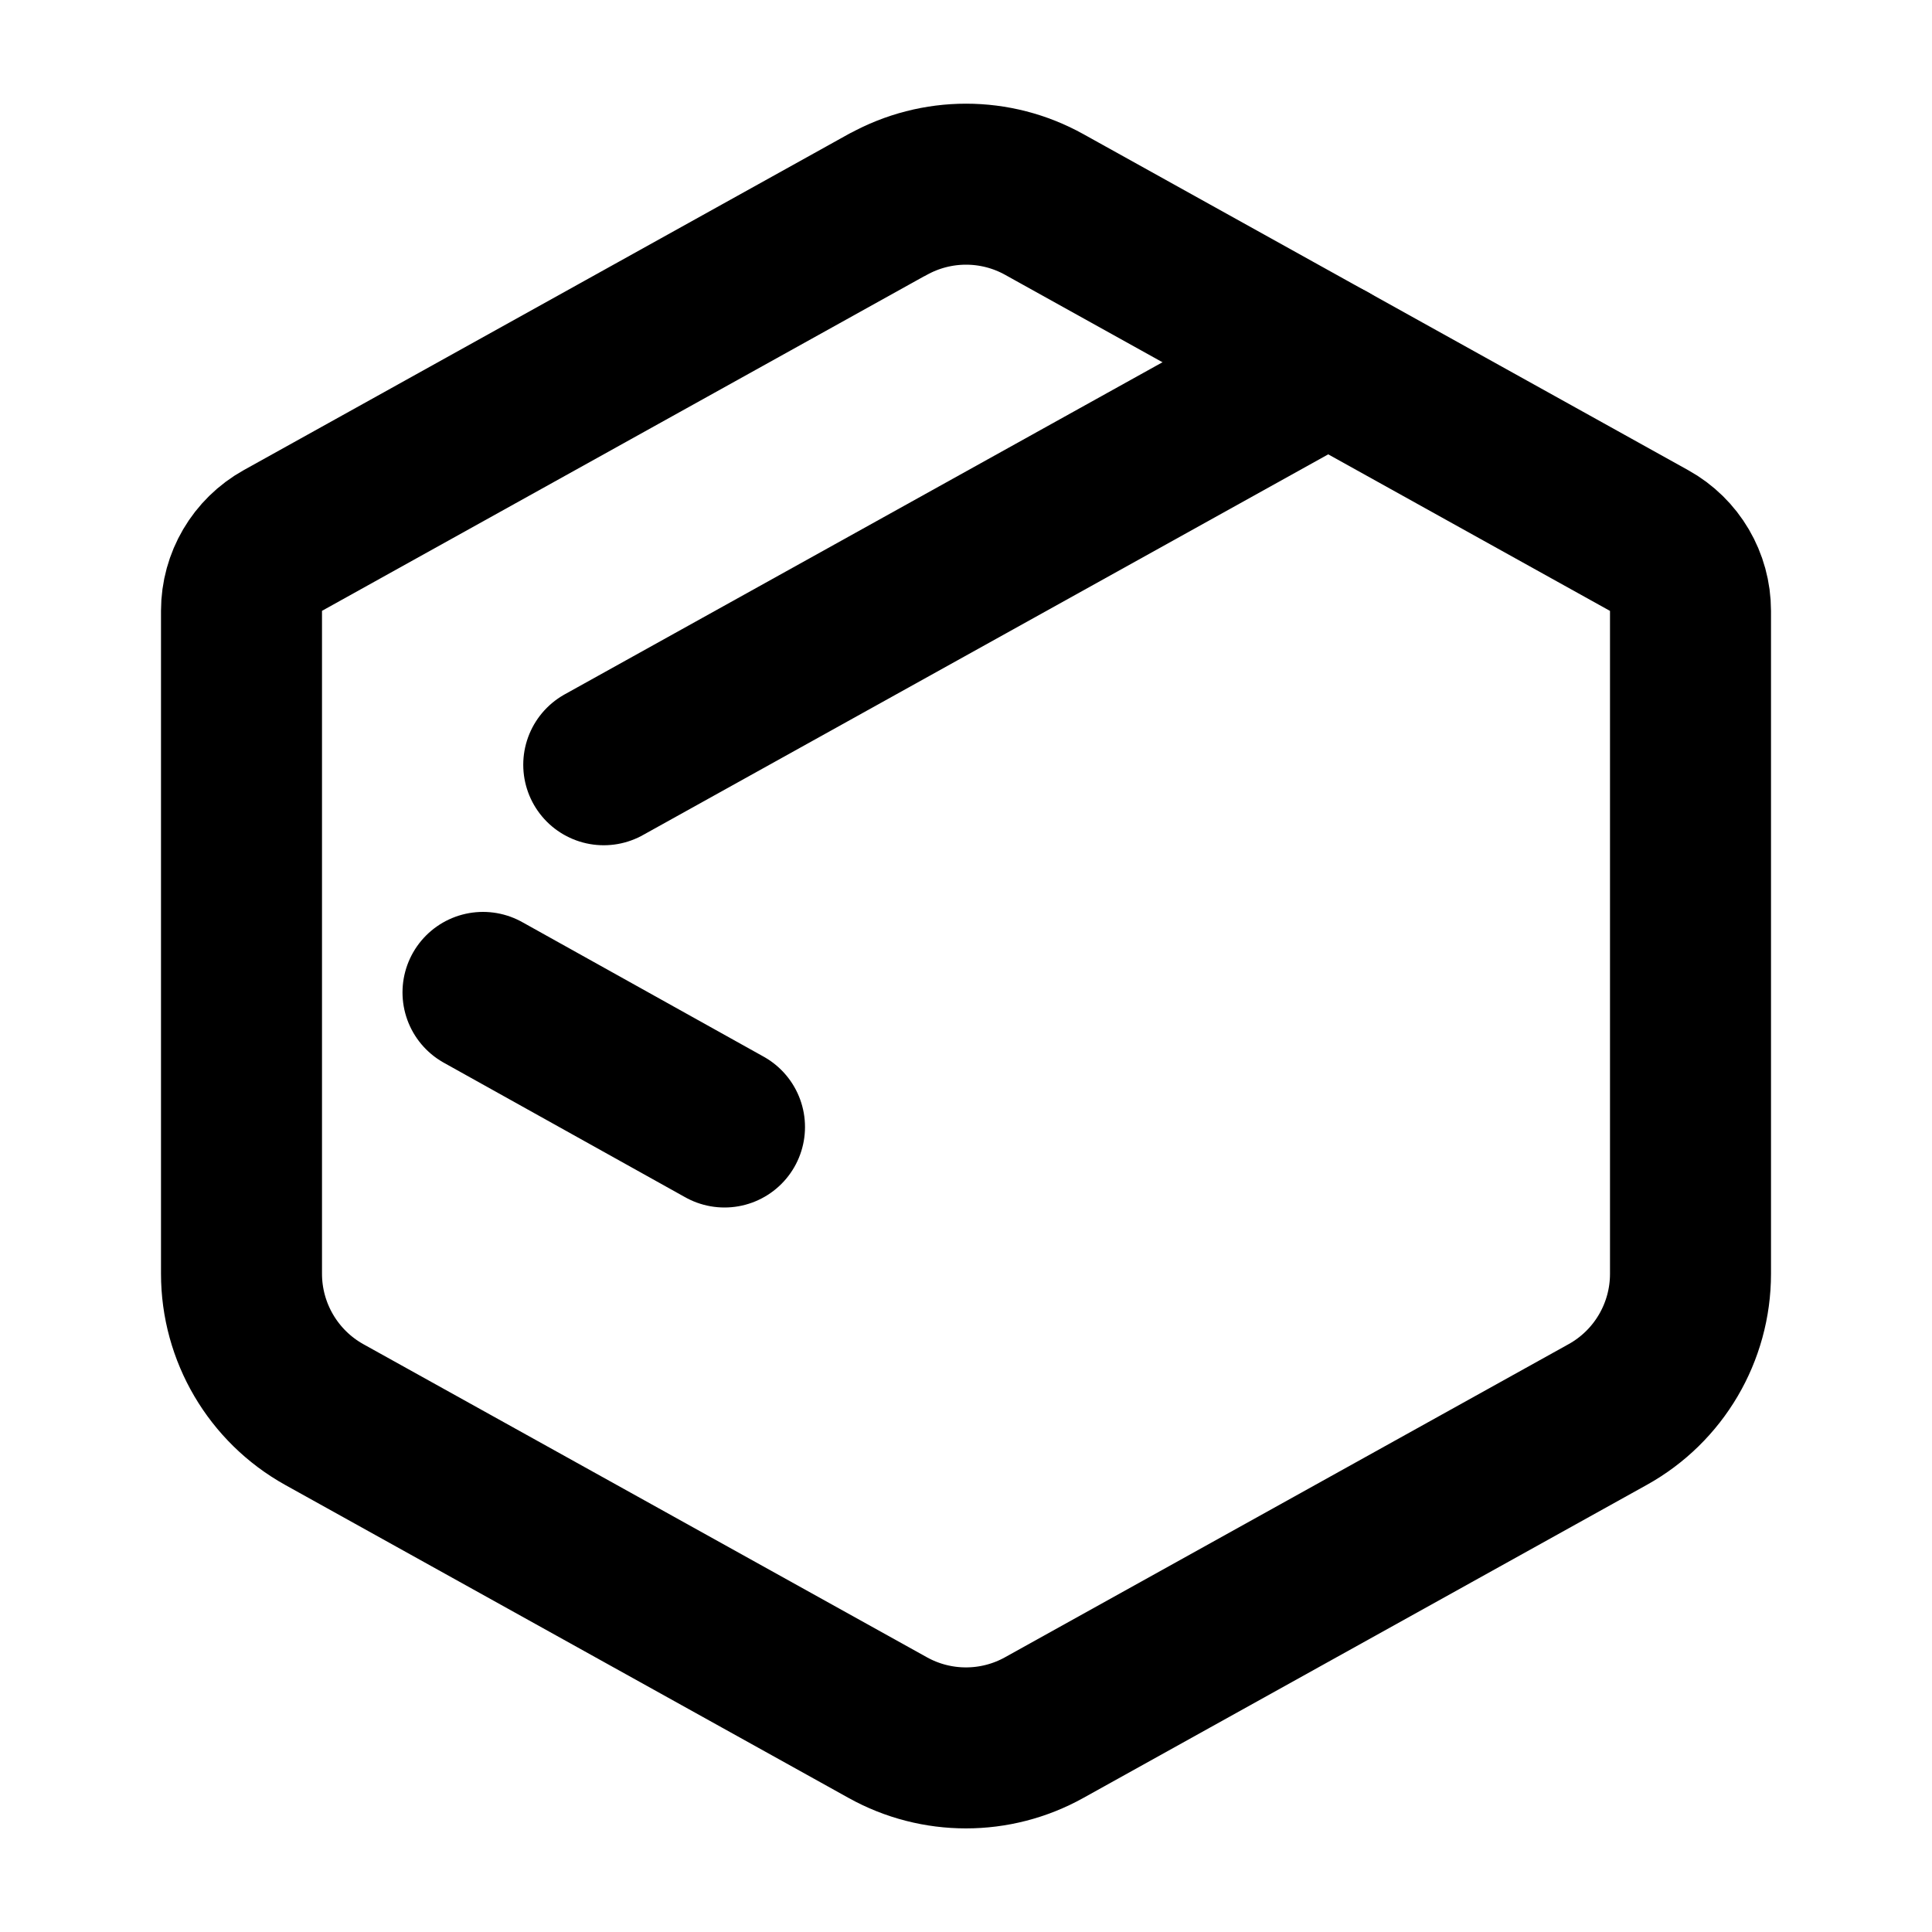
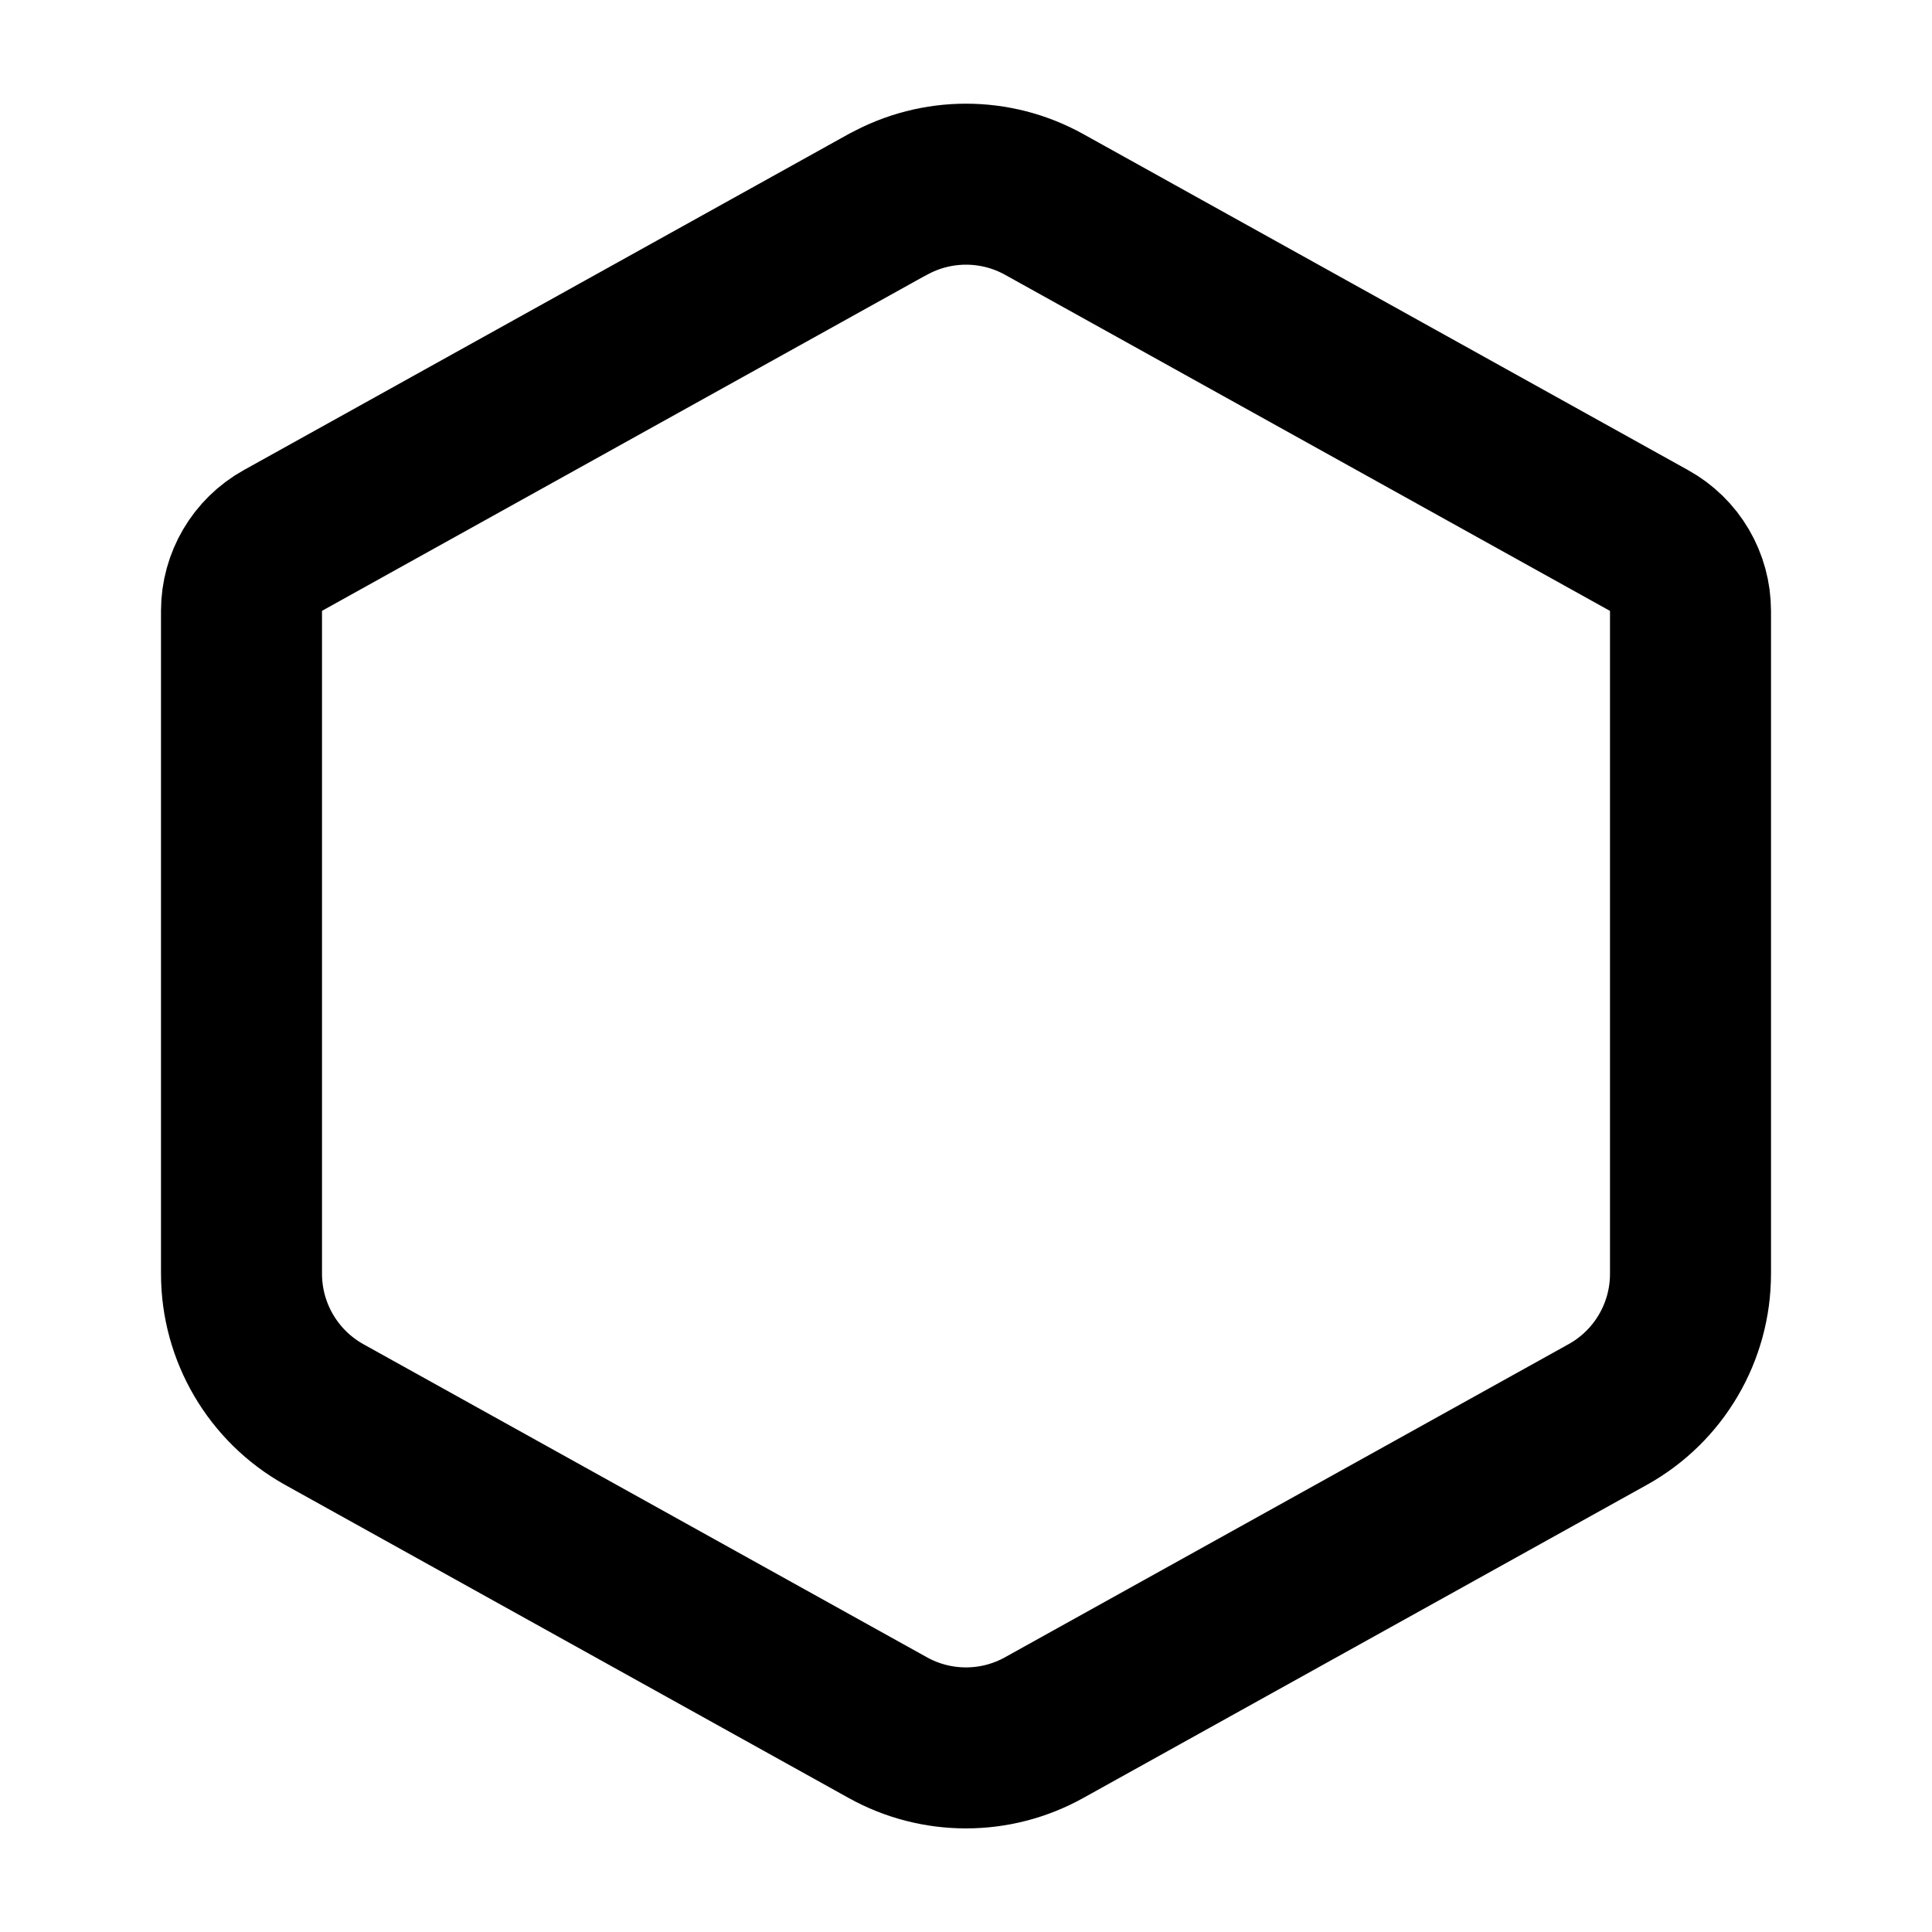
<svg xmlns="http://www.w3.org/2000/svg" fill="none" viewBox="0 0 24 24">
  <path stroke="#000" stroke-linecap="round" stroke-linejoin="round" stroke-width="2" d="M11.029 2.54c.604-.336 1.339-.336 1.943-0l7.514 4.175c.318.176.514.511.514.874v8.235c0 .726-.394 1.396-1.029 1.748l-7 3.889c-.604.336-1.339.336-1.943 0l-7-3.889C3.394 17.219 3 16.549 3 15.823V7.588c0-.363.197-.698.514-.874l7.514-4.175Z" />
-   <path stroke="#000" stroke-linecap="round" stroke-linejoin="round" stroke-width="2" d="m7.5 9.5 9-5M6 12.328 9 14" />
</svg>